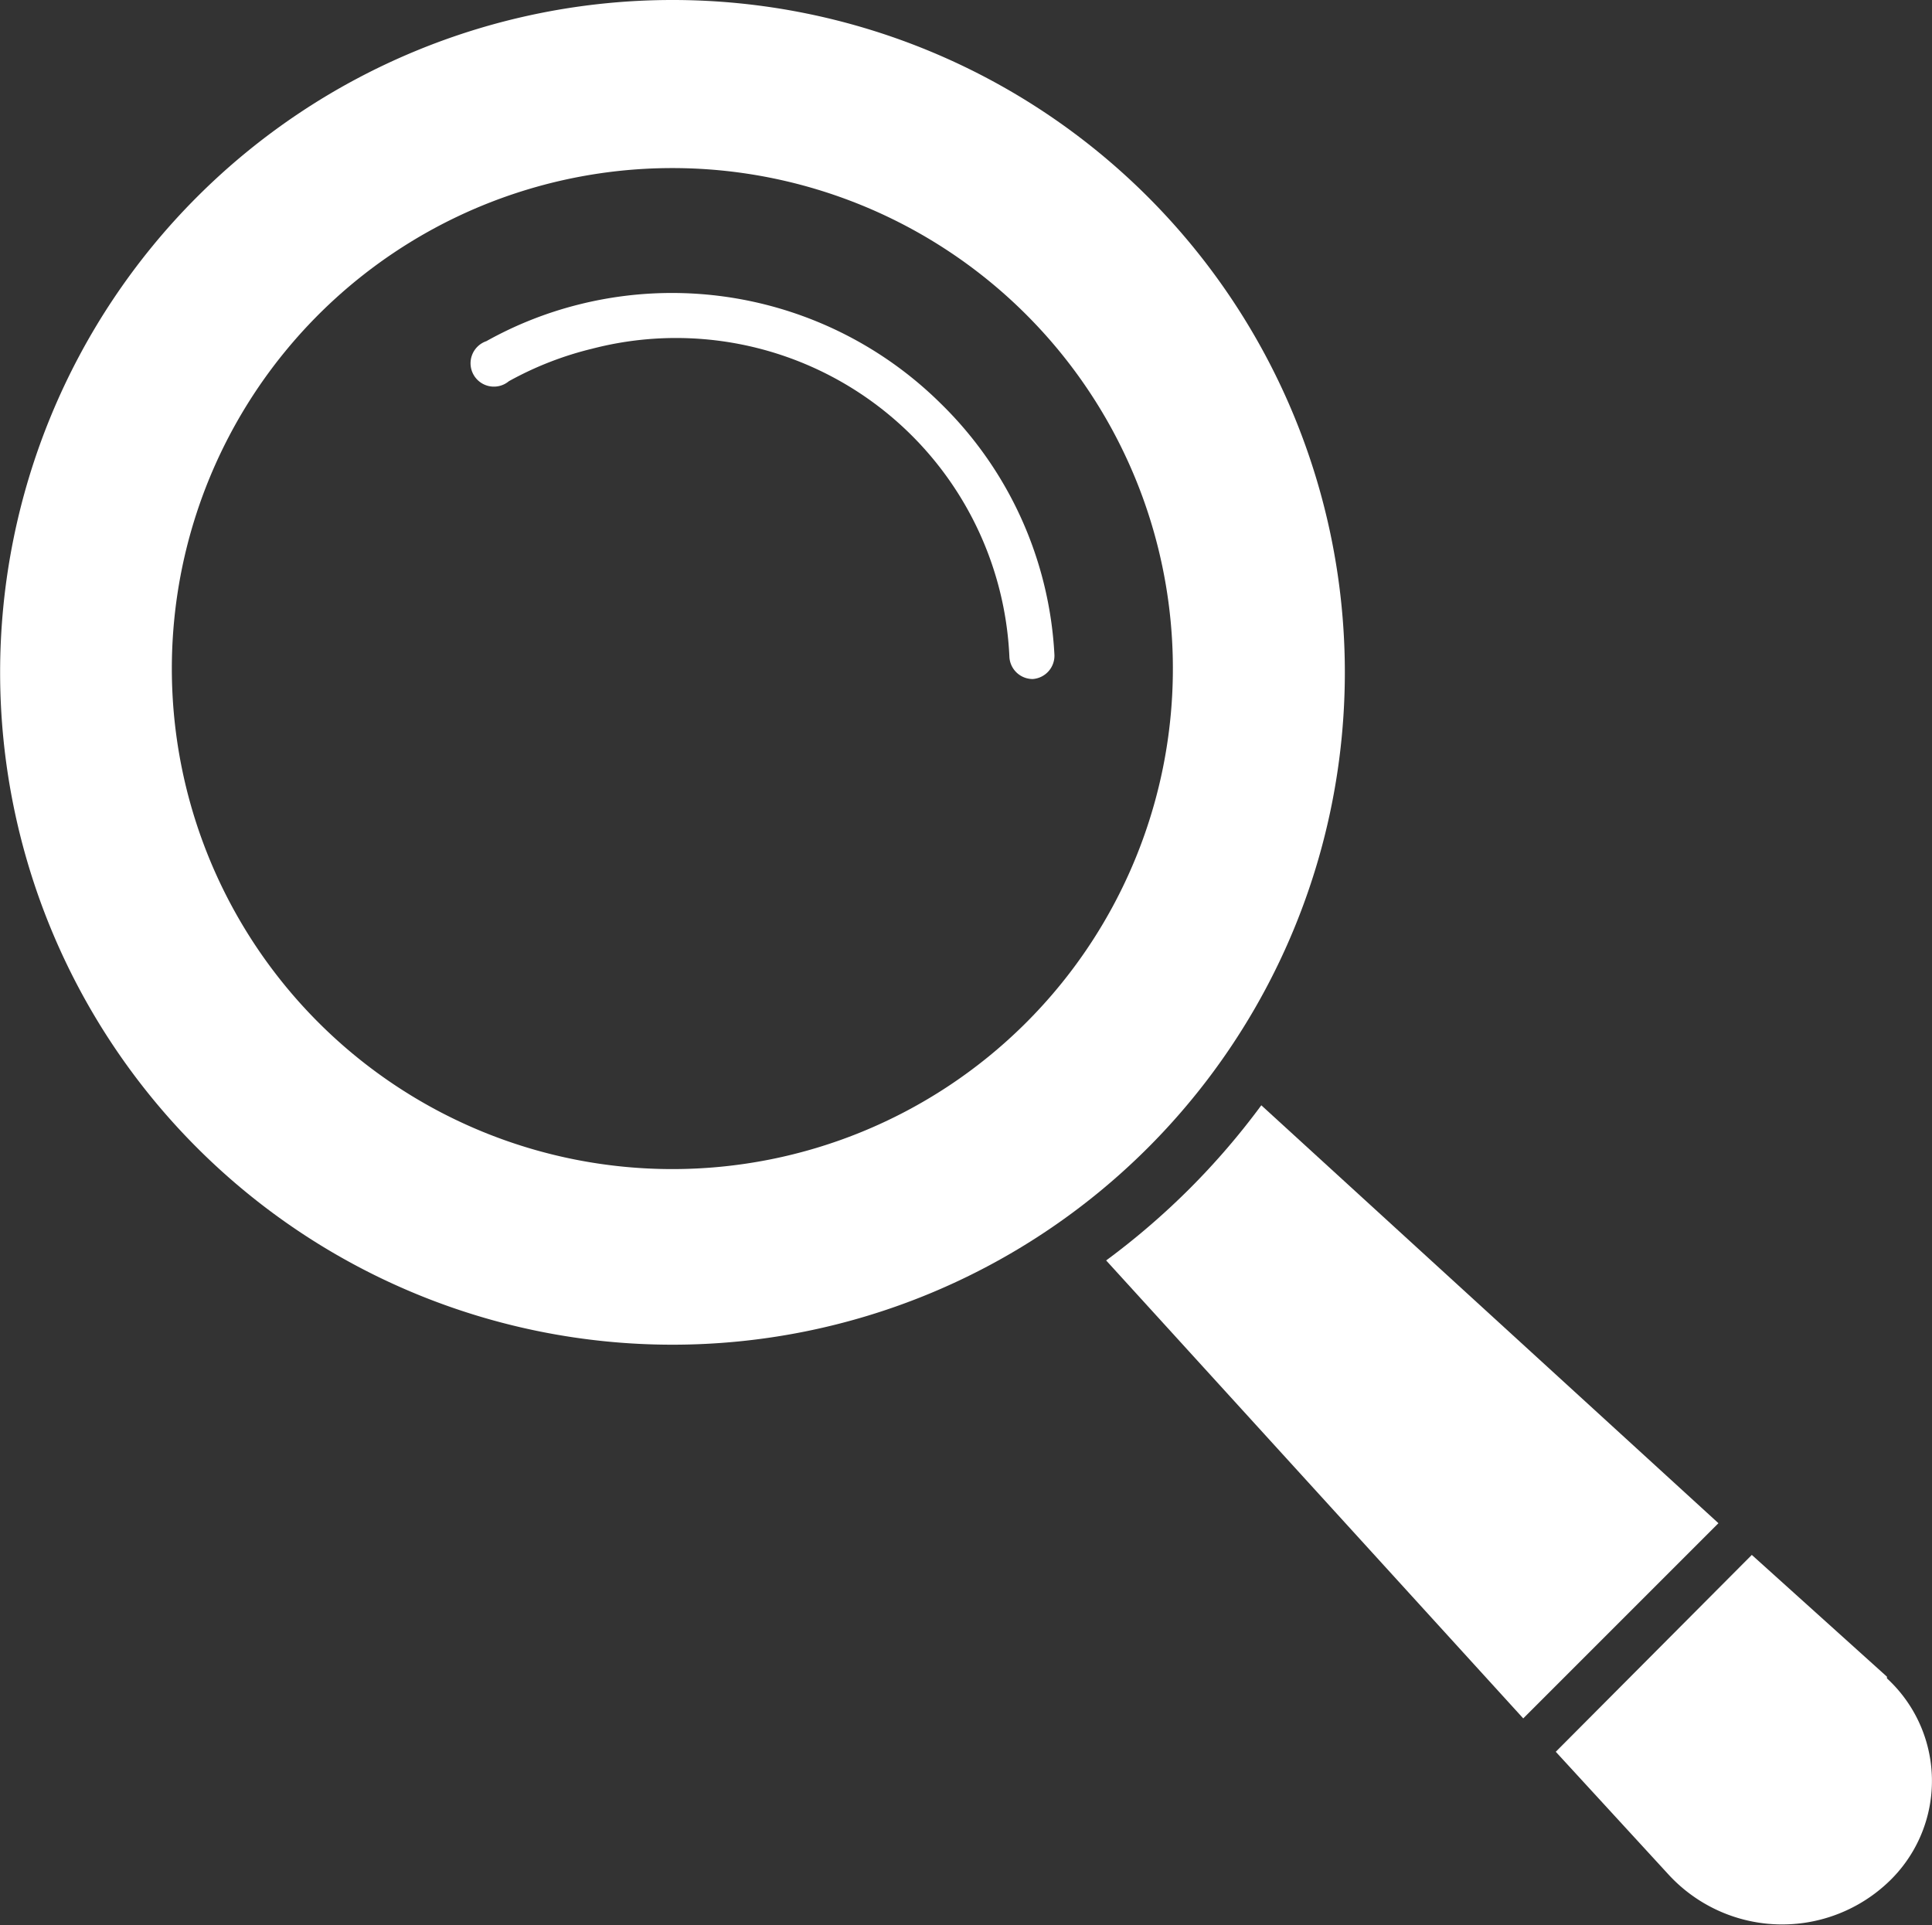
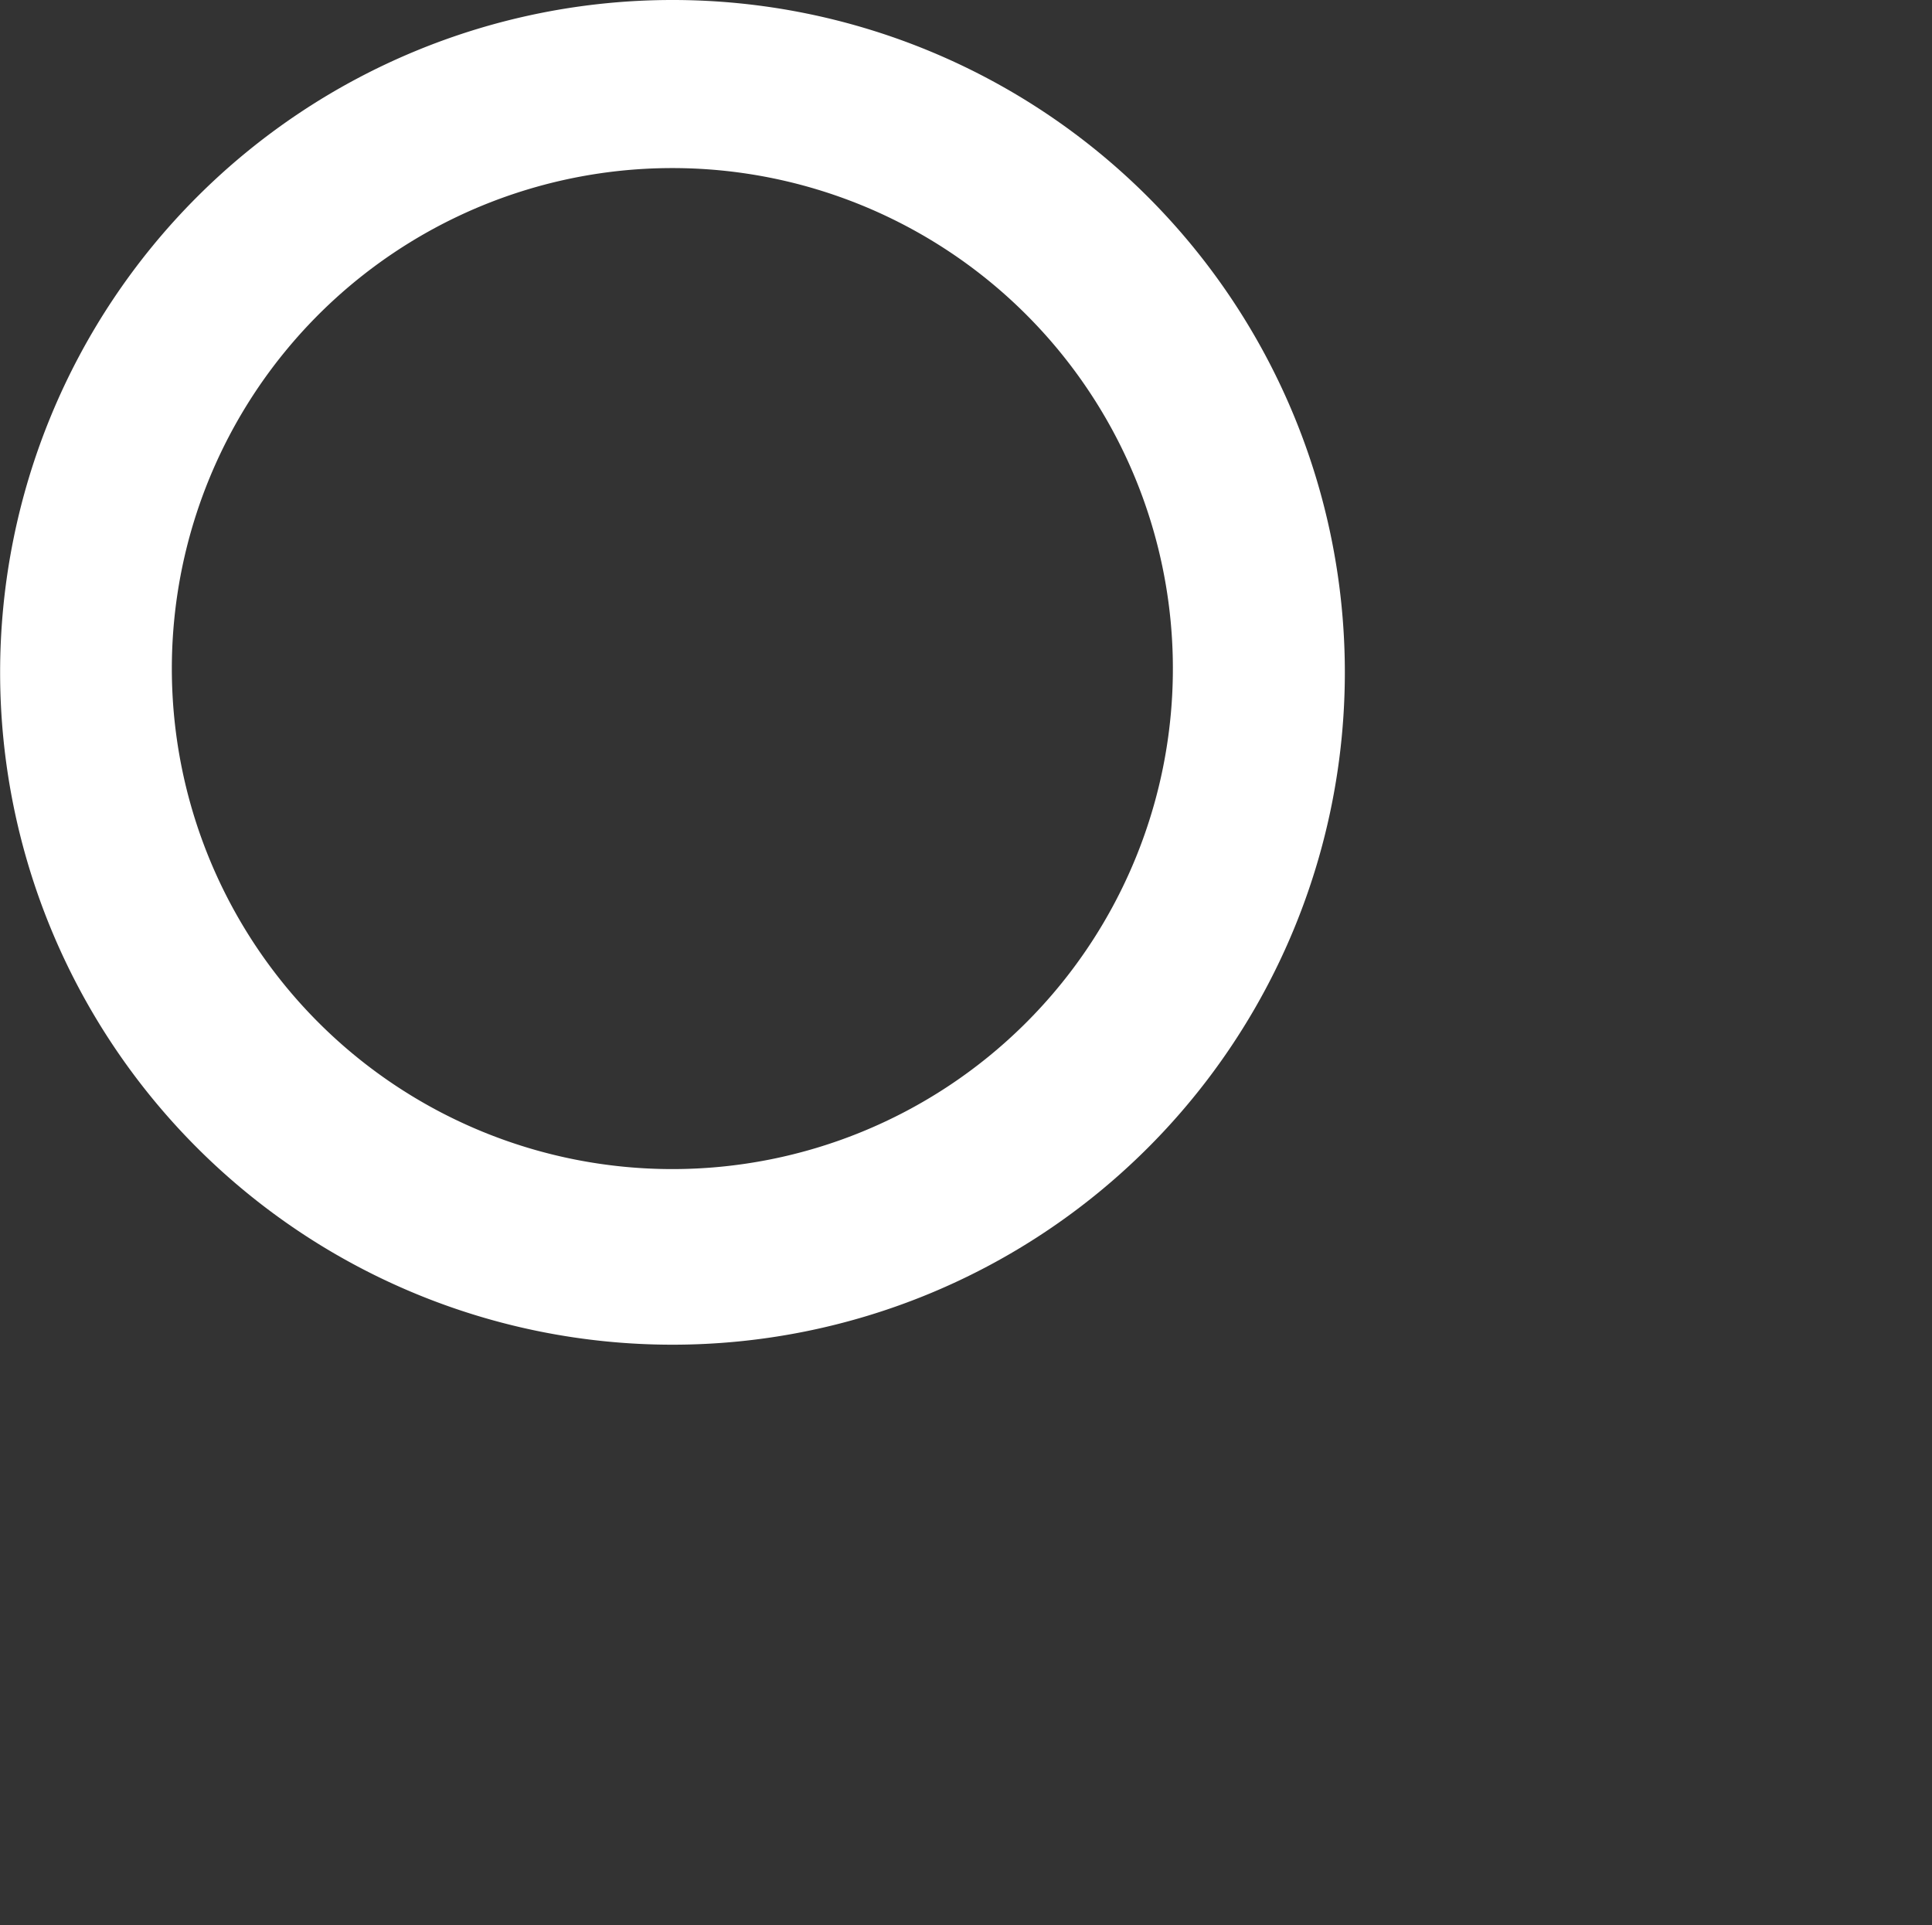
<svg xmlns="http://www.w3.org/2000/svg" viewBox="0 0 23.16 23.08">
  <rect x="0" y="0" width="23.16" height="23.08" fill="#333333" stroke="none" />
  <defs>
    <style>.cls-1{fill:#fff;}</style>
  </defs>
  <title>Asset 4</title>
  <g id="Layer_2" data-name="Layer 2">
    <g id="Layer_1-2" data-name="Layer 1">
      <path class="cls-1" d="M13.76,2.36a8.06,8.06,0,1,0,0,11.4A8.06,8.06,0,0,0,13.76,2.36ZM3.84,12.28a6,6,0,1,1,8.44,0A6,6,0,0,1,3.84,12.28Z" />
-       <path class="cls-1" d="M11.28,4.84A4.58,4.58,0,0,0,6.94,3.65a4.53,4.53,0,0,0-1.11.44.28.28,0,1,0,.27.48,4,4,0,0,1,1-.39,4,4,0,0,1,5,3.69.28.28,0,0,0,.28.27h0a.28.28,0,0,0,.26-.29A4.54,4.54,0,0,0,11.28,4.84Z" />
-       <path class="cls-1" d="M22.62,20.1,21,18.64h0L18.65,21h0L20,22.47a1.85,1.85,0,0,0,2.67.06l0,0a1.67,1.67,0,0,0-.05-2.41Z" />
-       <path class="cls-1" d="M15.12,13.25a8.79,8.79,0,0,1-.86,1,8.88,8.88,0,0,1-1,.86l5,5.49,2.34-2.34Z" />
    </g>
  </g>
</svg>